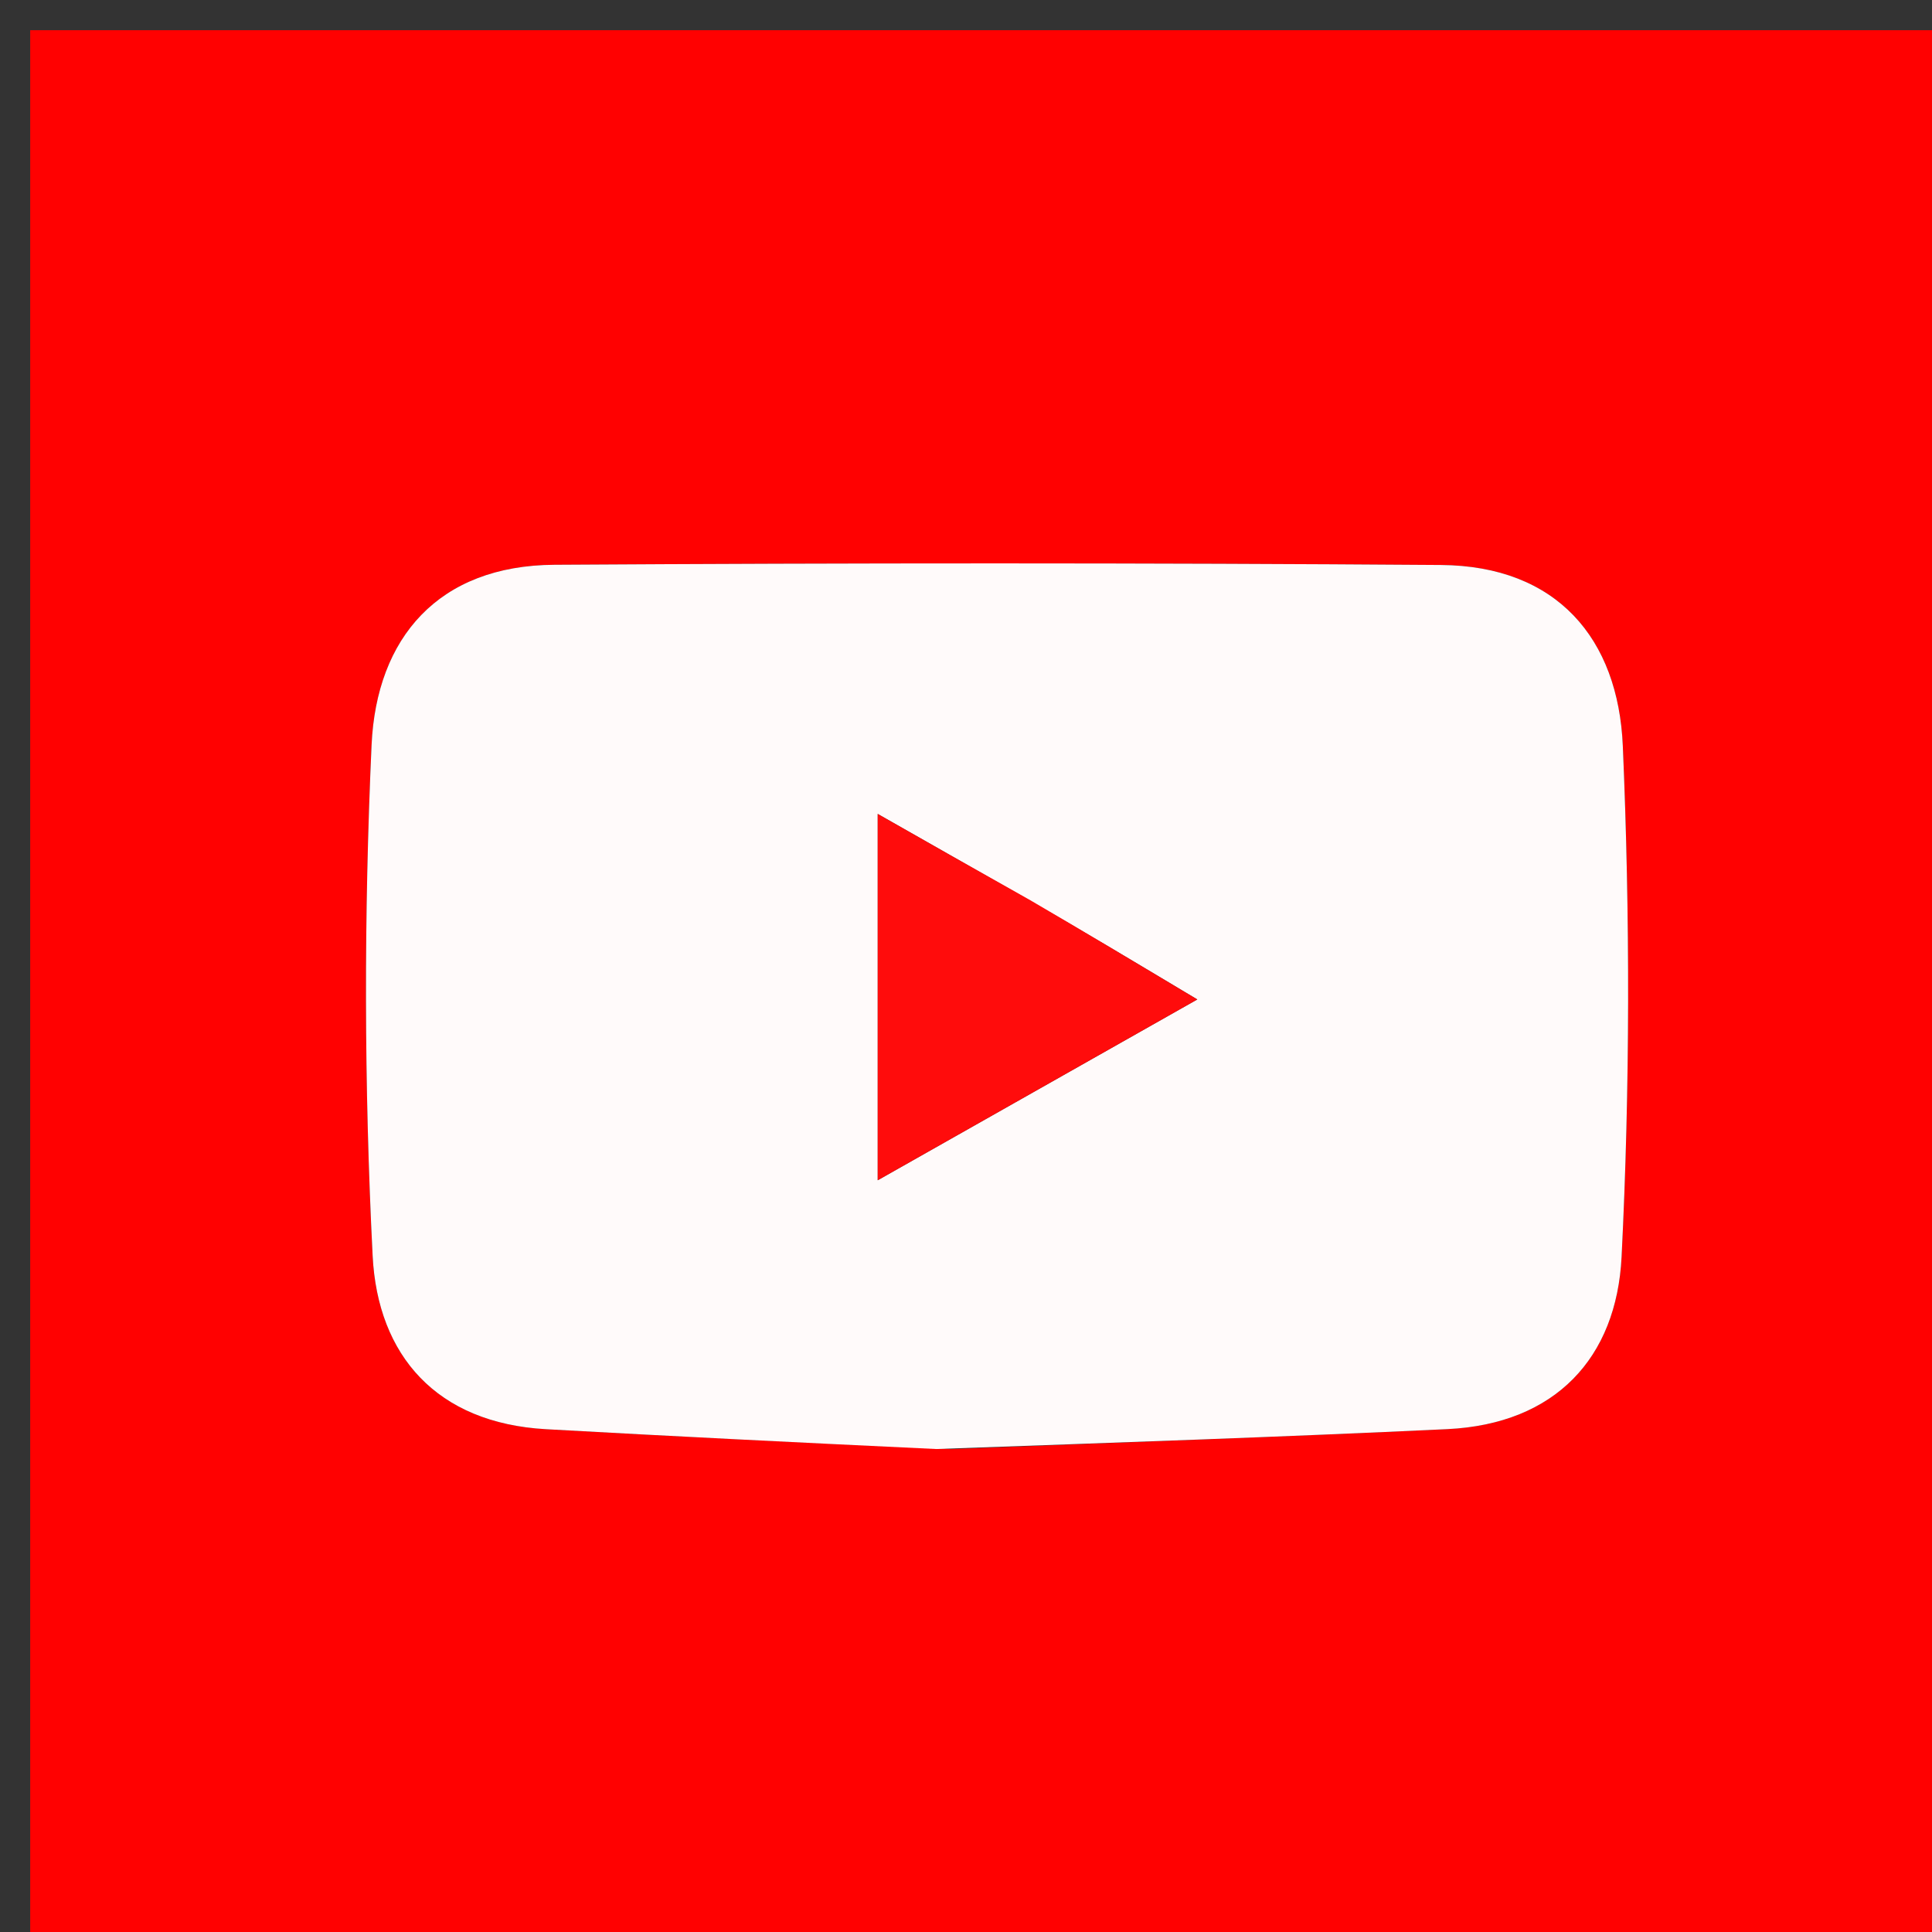
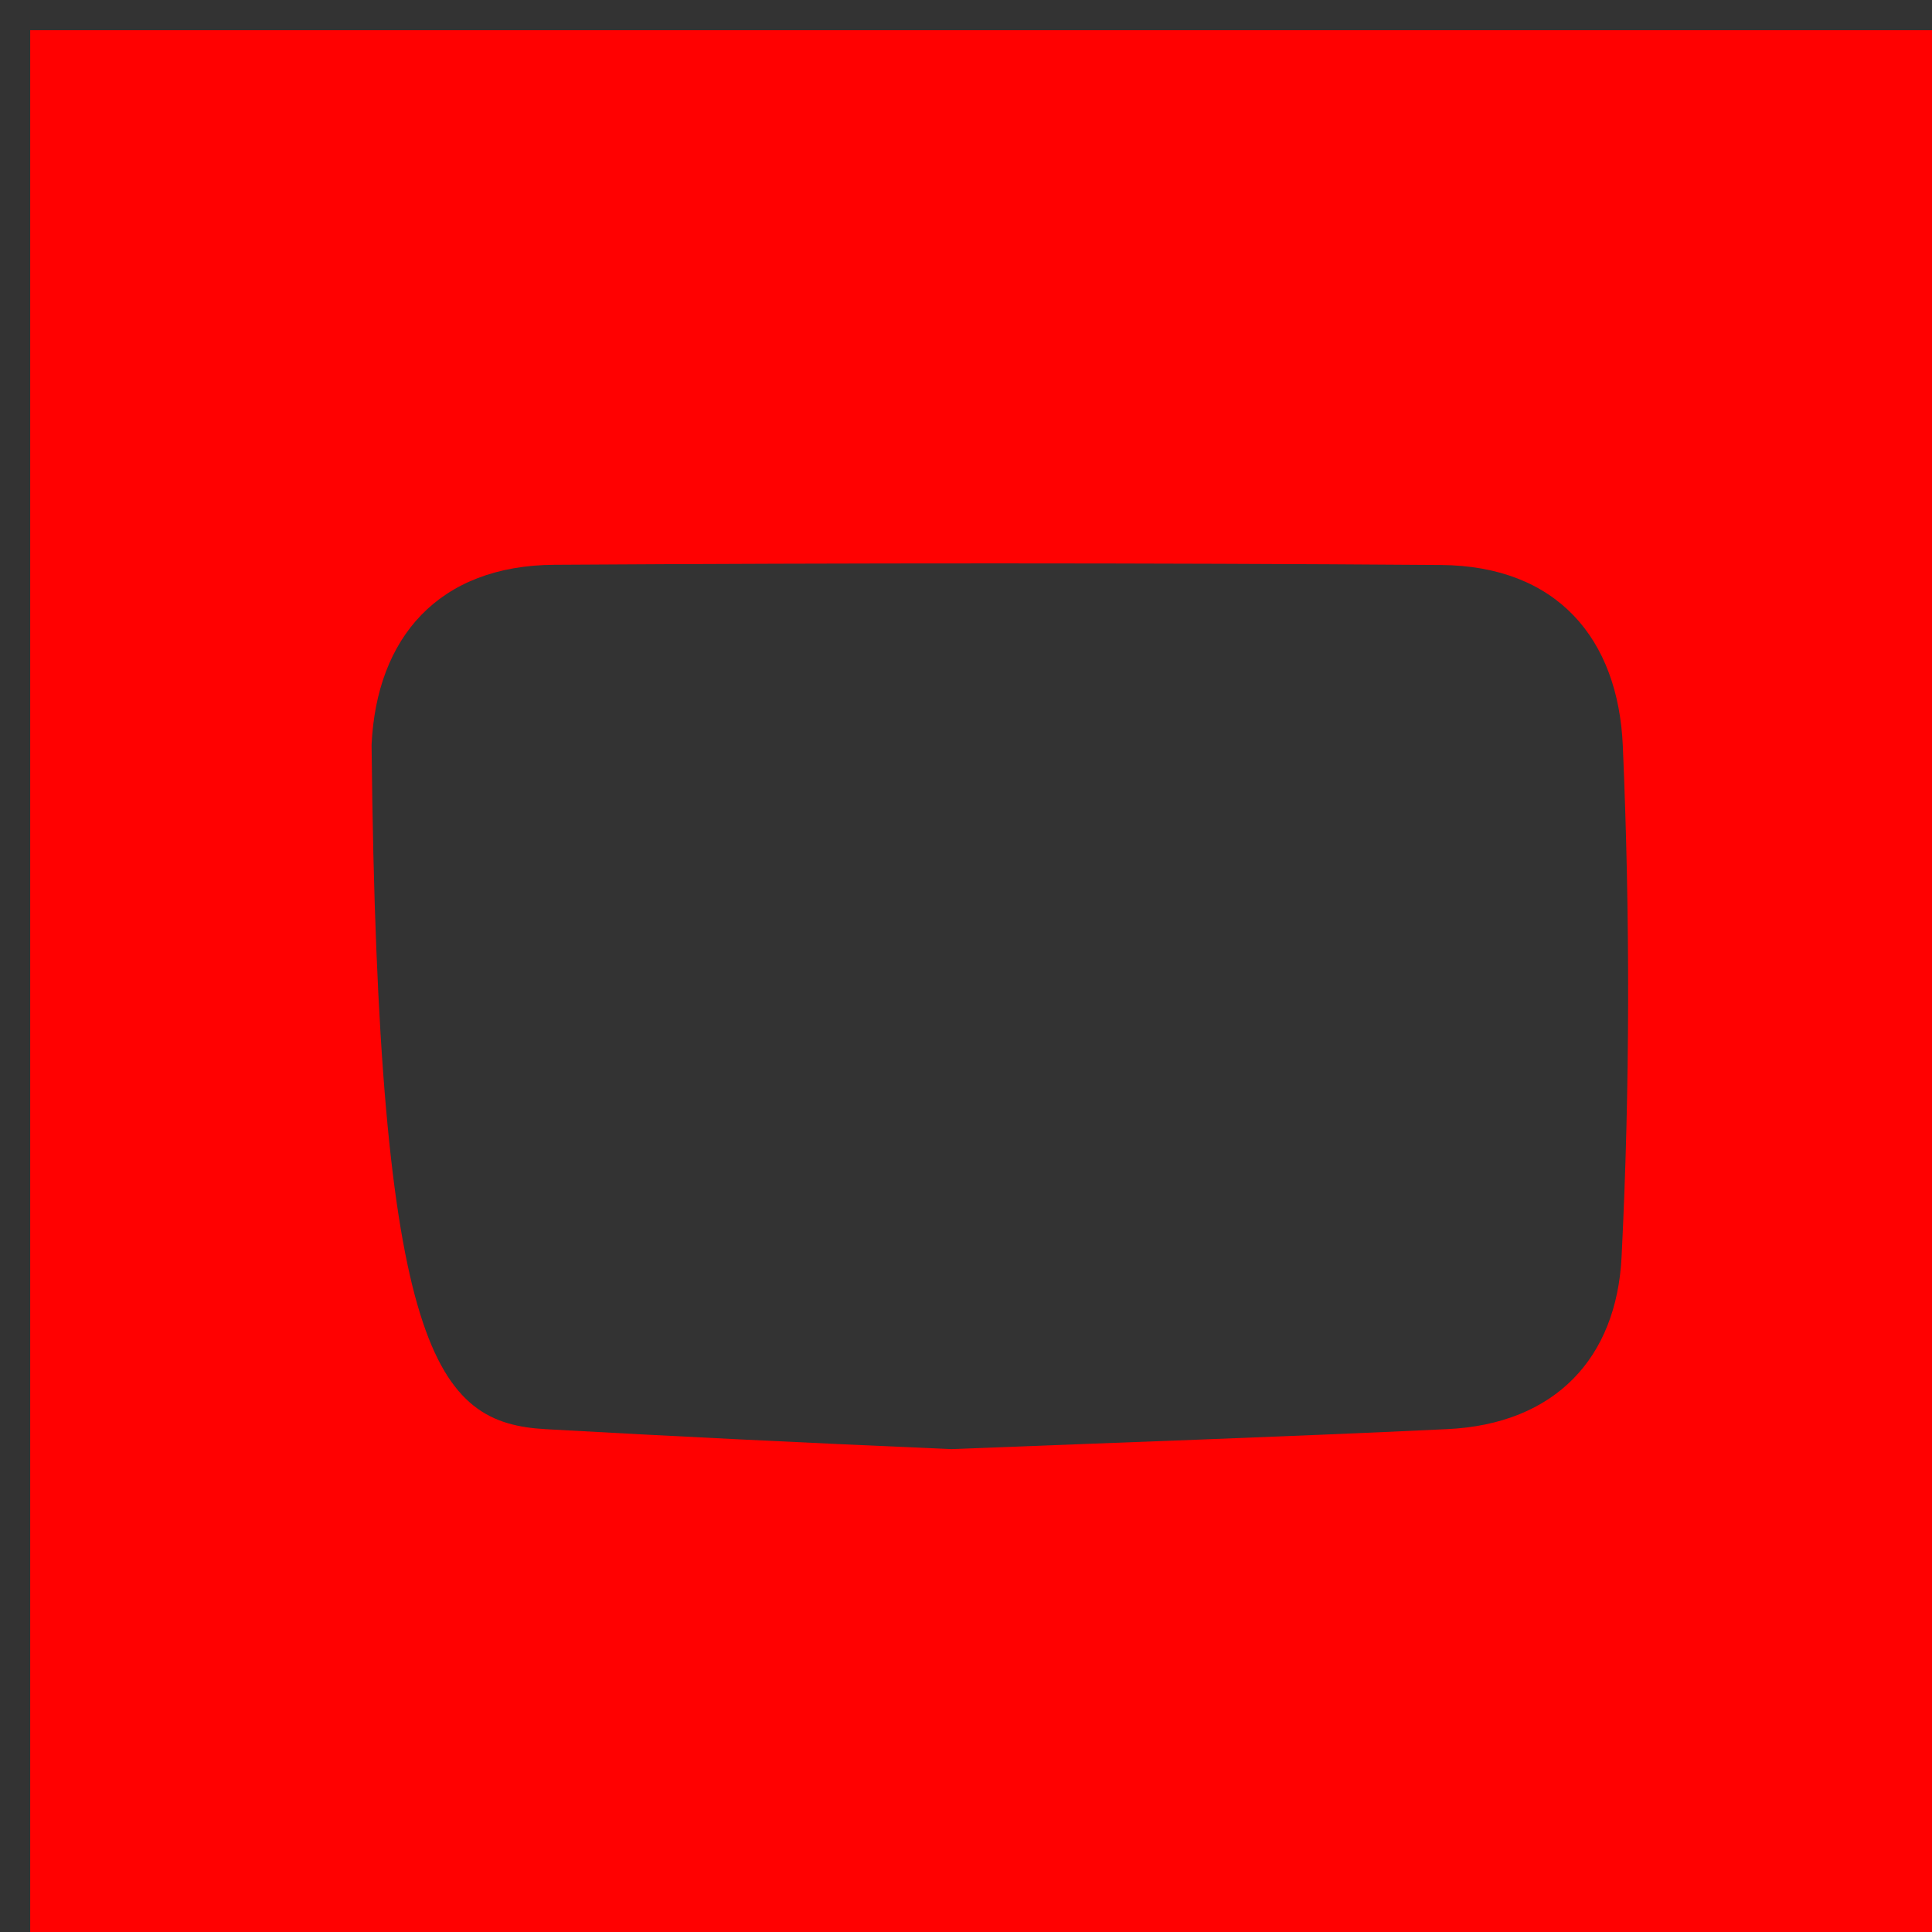
<svg xmlns="http://www.w3.org/2000/svg" version="1.1" id="Layer_1" x="0px" y="0px" width="100%" viewBox="0 0 64 64" enable-background="new 0 0 64 64" xml:space="preserve">
  <rect x="0" y="0" width="64" height="64" fill="#333333" stroke="none" />
-   <path fill="#FF0101" opacity="1" stroke="none" d=" M41,65   C27.333,65 14.167,65 1,65   C1,43.667 1,22.333 1,1   C22.333,1 43.667,1 65,1   C65,22.333 65,43.667 65,65   C57.167,65 49.333,65 41,65  M31.512,48.004   C36.988,47.787 42.465,47.602 47.939,47.342   C51.528,47.173 53.55,44.976 53.717,41.638   C53.998,36.008 54,30.345 53.758,24.712   C53.606,21.156 51.576,18.745 47.734,18.716   C37.945,18.644 28.155,18.648 18.367,18.709   C14.522,18.732 12.471,21.129 12.309,24.677   C12.053,30.308 12.06,35.969 12.344,41.598   C12.511,44.91 14.47,47.141 18.085,47.344   C22.23,47.576 26.376,47.782 31.512,48.004  z" />
-   <path fill="#FFFAFA" opacity="1" stroke="none" d=" M31.017,48.001   C26.376,47.782 22.23,47.576 18.085,47.344   C14.47,47.141 12.511,44.91 12.344,41.598   C12.06,35.969 12.053,30.308 12.309,24.677   C12.471,21.129 14.522,18.732 18.367,18.709   C28.155,18.648 37.945,18.644 47.734,18.716   C51.576,18.745 53.606,21.156 53.758,24.712   C54,30.345 53.998,36.008 53.717,41.638   C53.55,44.976 51.528,47.173 47.939,47.342   C42.465,47.602 36.988,47.787 31.017,48.001  M33.816,29.658   C32.312,28.803 30.809,27.948 29.076,26.963   C29.076,31.269 29.076,34.927 29.076,39.097   C32.733,37.028 35.913,35.229 39.662,33.108   C37.478,31.801 35.975,30.901 33.816,29.658  z" />
-   <path fill="#FF0C0C" opacity="1" stroke="none" d=" M34.143,29.829   C35.975,30.901 37.478,31.801 39.662,33.108   C35.913,35.229 32.733,37.028 29.076,39.097   C29.076,34.927 29.076,31.269 29.076,26.963   C30.809,27.948 32.312,28.803 34.143,29.829  z" />
+   <path fill="#FF0101" opacity="1" stroke="none" d=" M41,65   C27.333,65 14.167,65 1,65   C1,43.667 1,22.333 1,1   C22.333,1 43.667,1 65,1   C65,22.333 65,43.667 65,65   C57.167,65 49.333,65 41,65  M31.512,48.004   C36.988,47.787 42.465,47.602 47.939,47.342   C51.528,47.173 53.55,44.976 53.717,41.638   C53.998,36.008 54,30.345 53.758,24.712   C53.606,21.156 51.576,18.745 47.734,18.716   C37.945,18.644 28.155,18.648 18.367,18.709   C14.522,18.732 12.471,21.129 12.309,24.677   C12.511,44.91 14.47,47.141 18.085,47.344   C22.23,47.576 26.376,47.782 31.512,48.004  z" />
</svg>